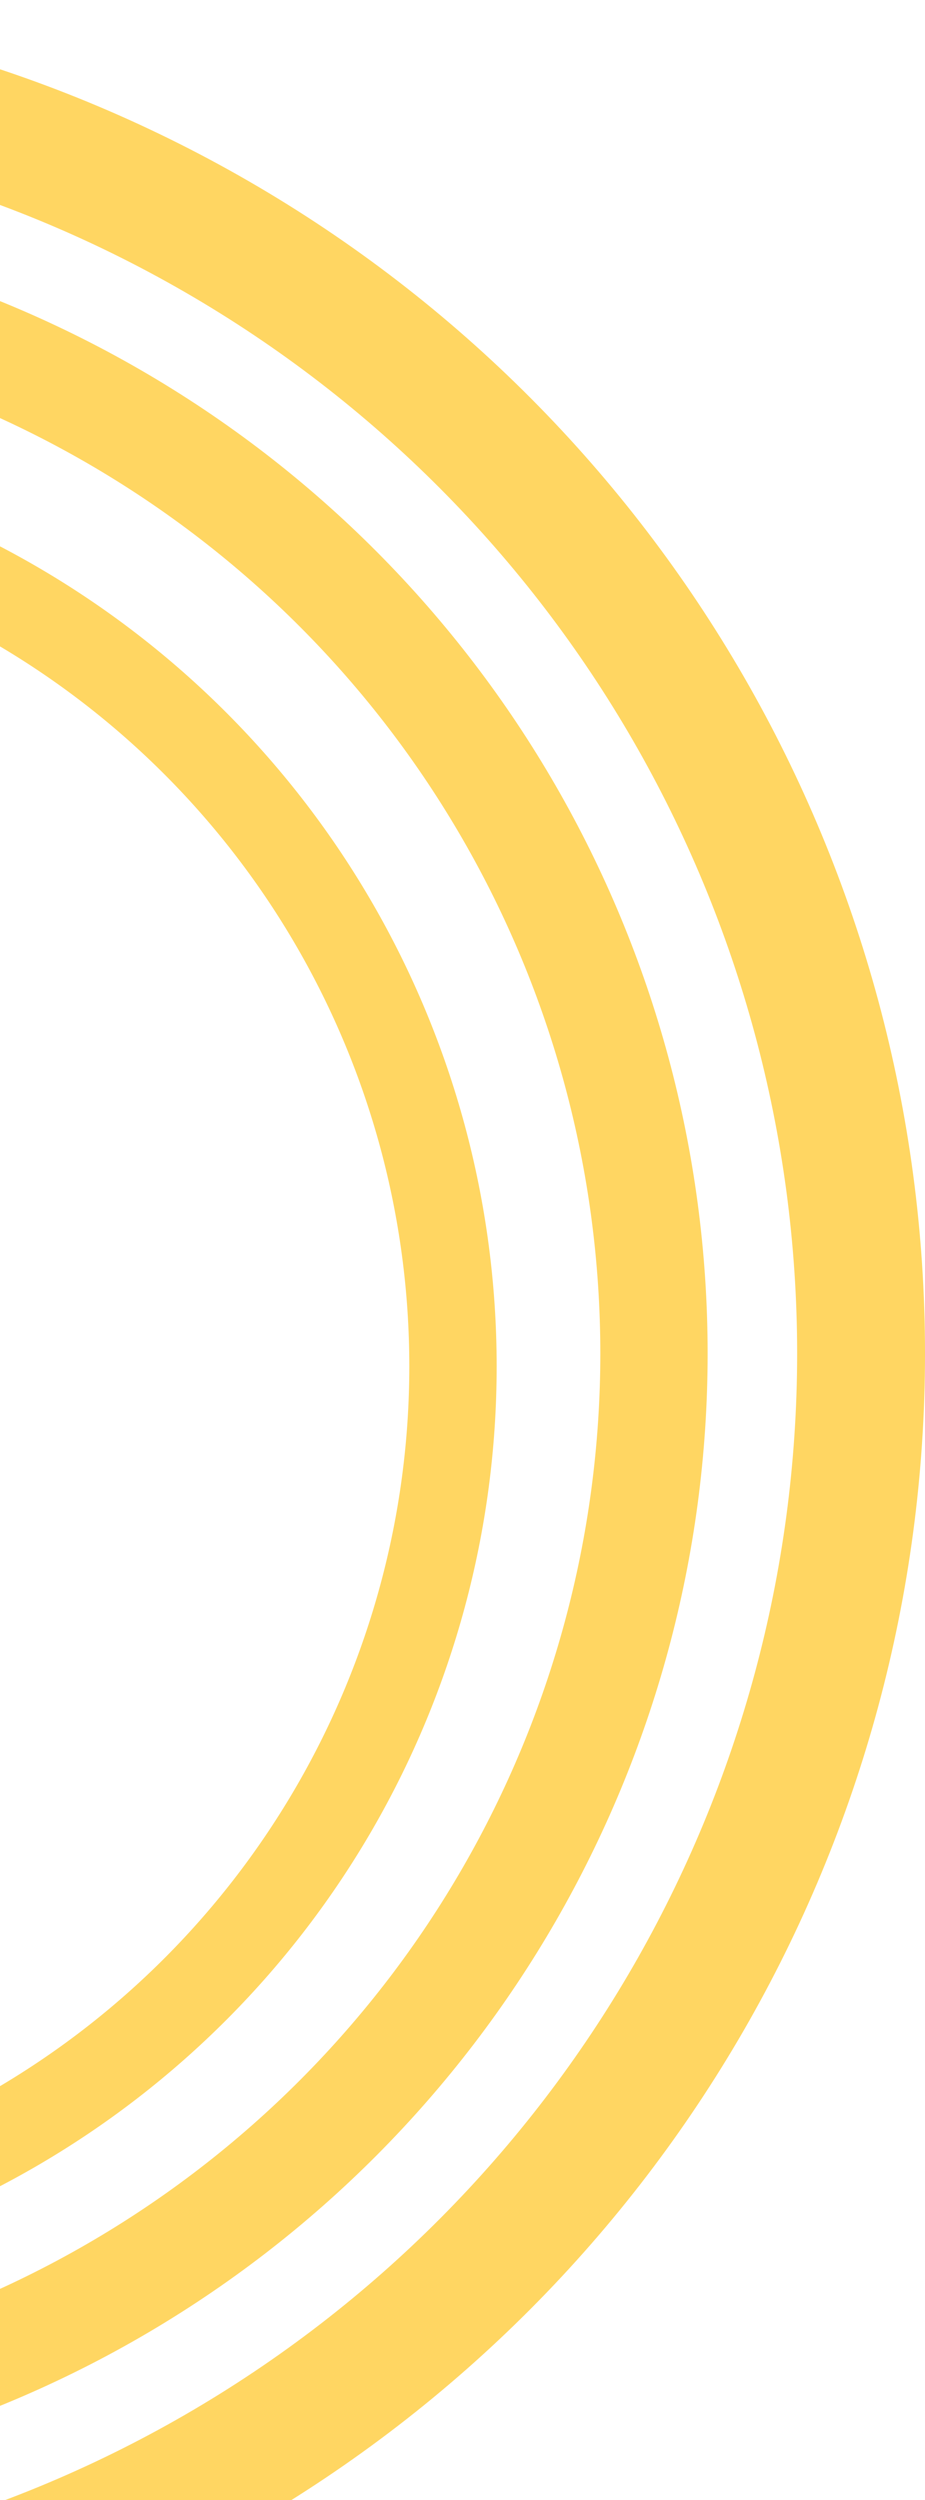
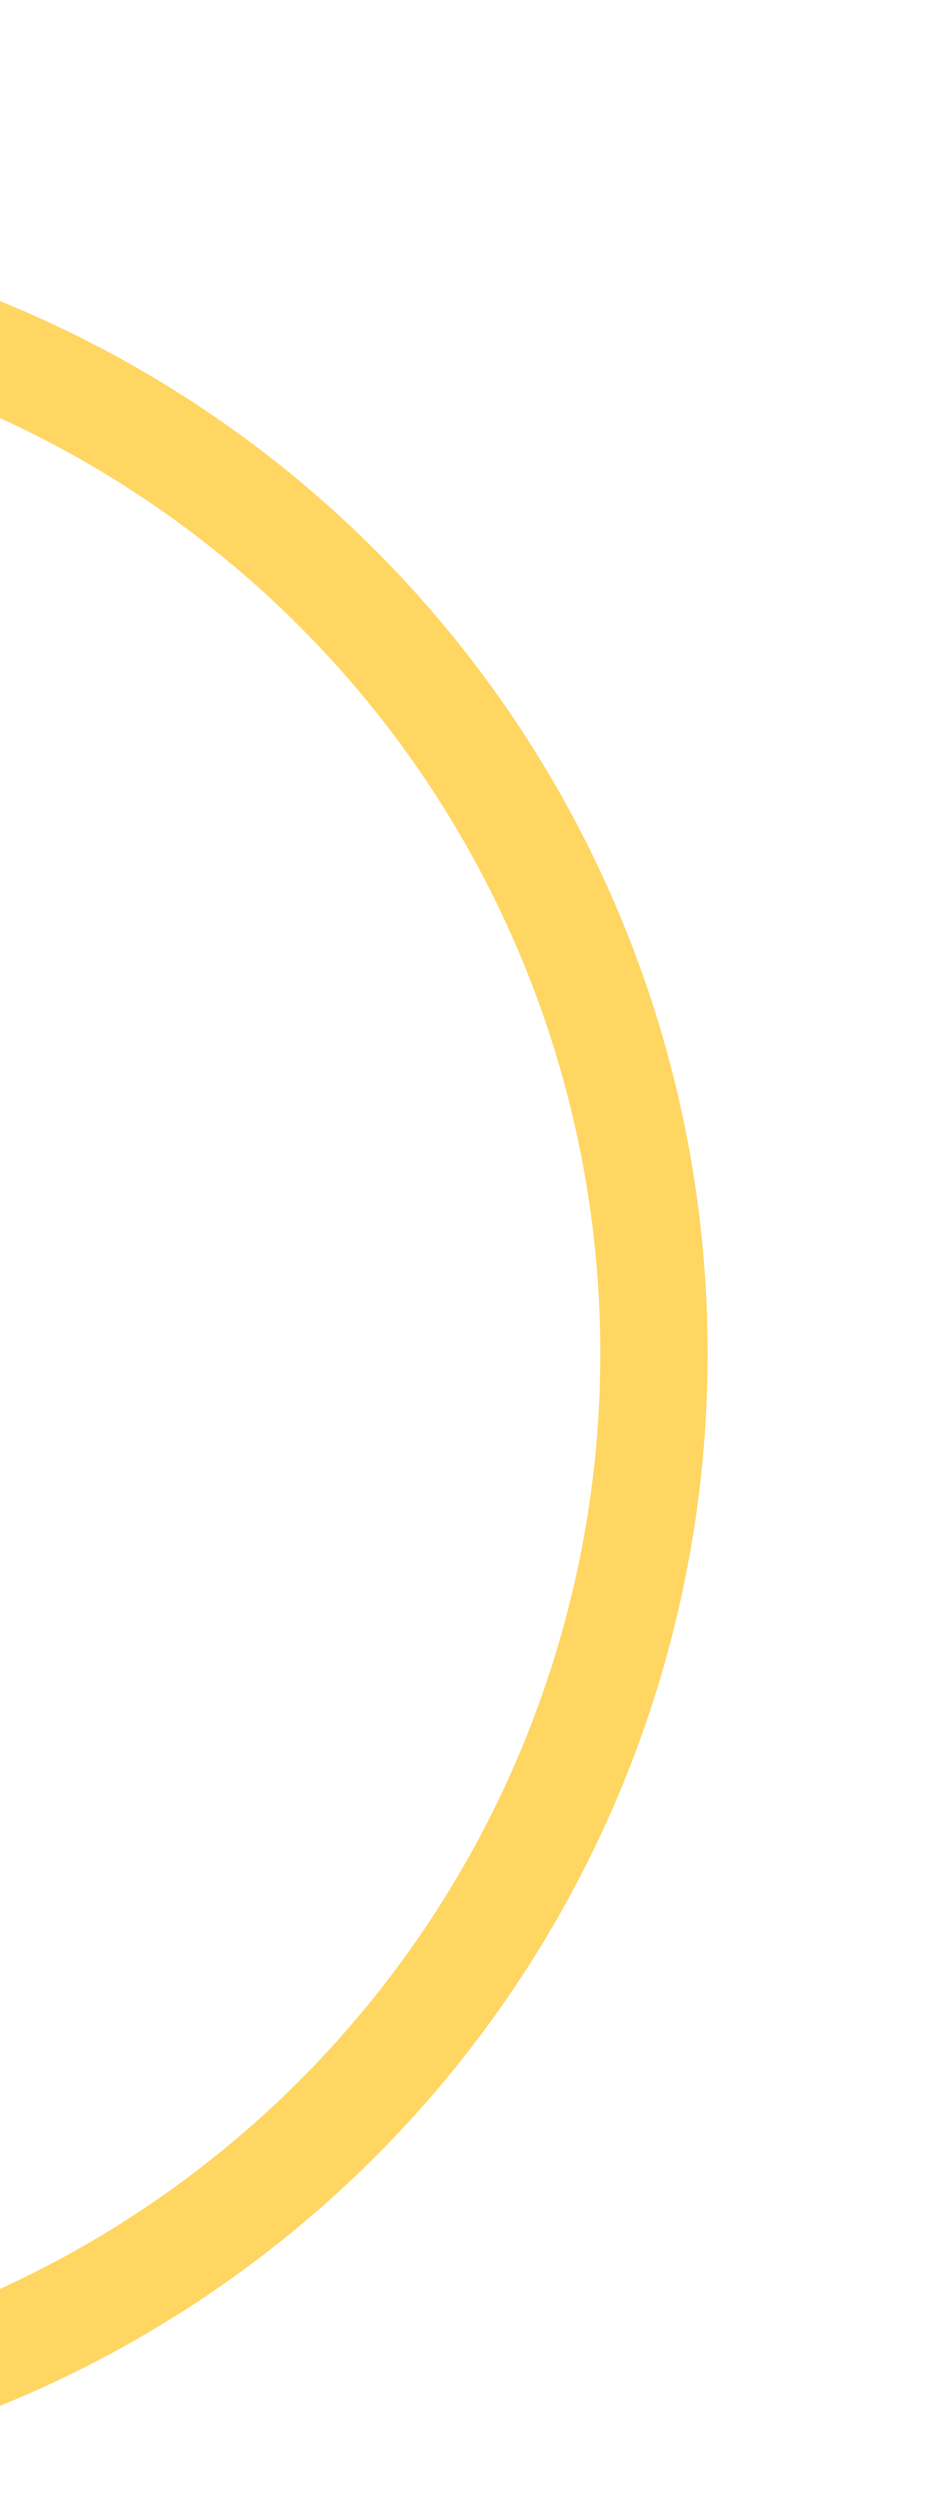
<svg xmlns="http://www.w3.org/2000/svg" width="170" height="459" viewBox="0 0 170 459" fill="none">
-   <circle cx="-78.5" cy="248.5" r="236.751" stroke="#FFD662" stroke-width="23.499" />
  <circle cx="-78.5" cy="248.5" r="198.691" stroke="#FFD662" stroke-width="19.721" />
-   <circle cx="-78.5" cy="250.85" r="161.752" stroke="#FFD662" stroke-width="16.055" />
</svg>